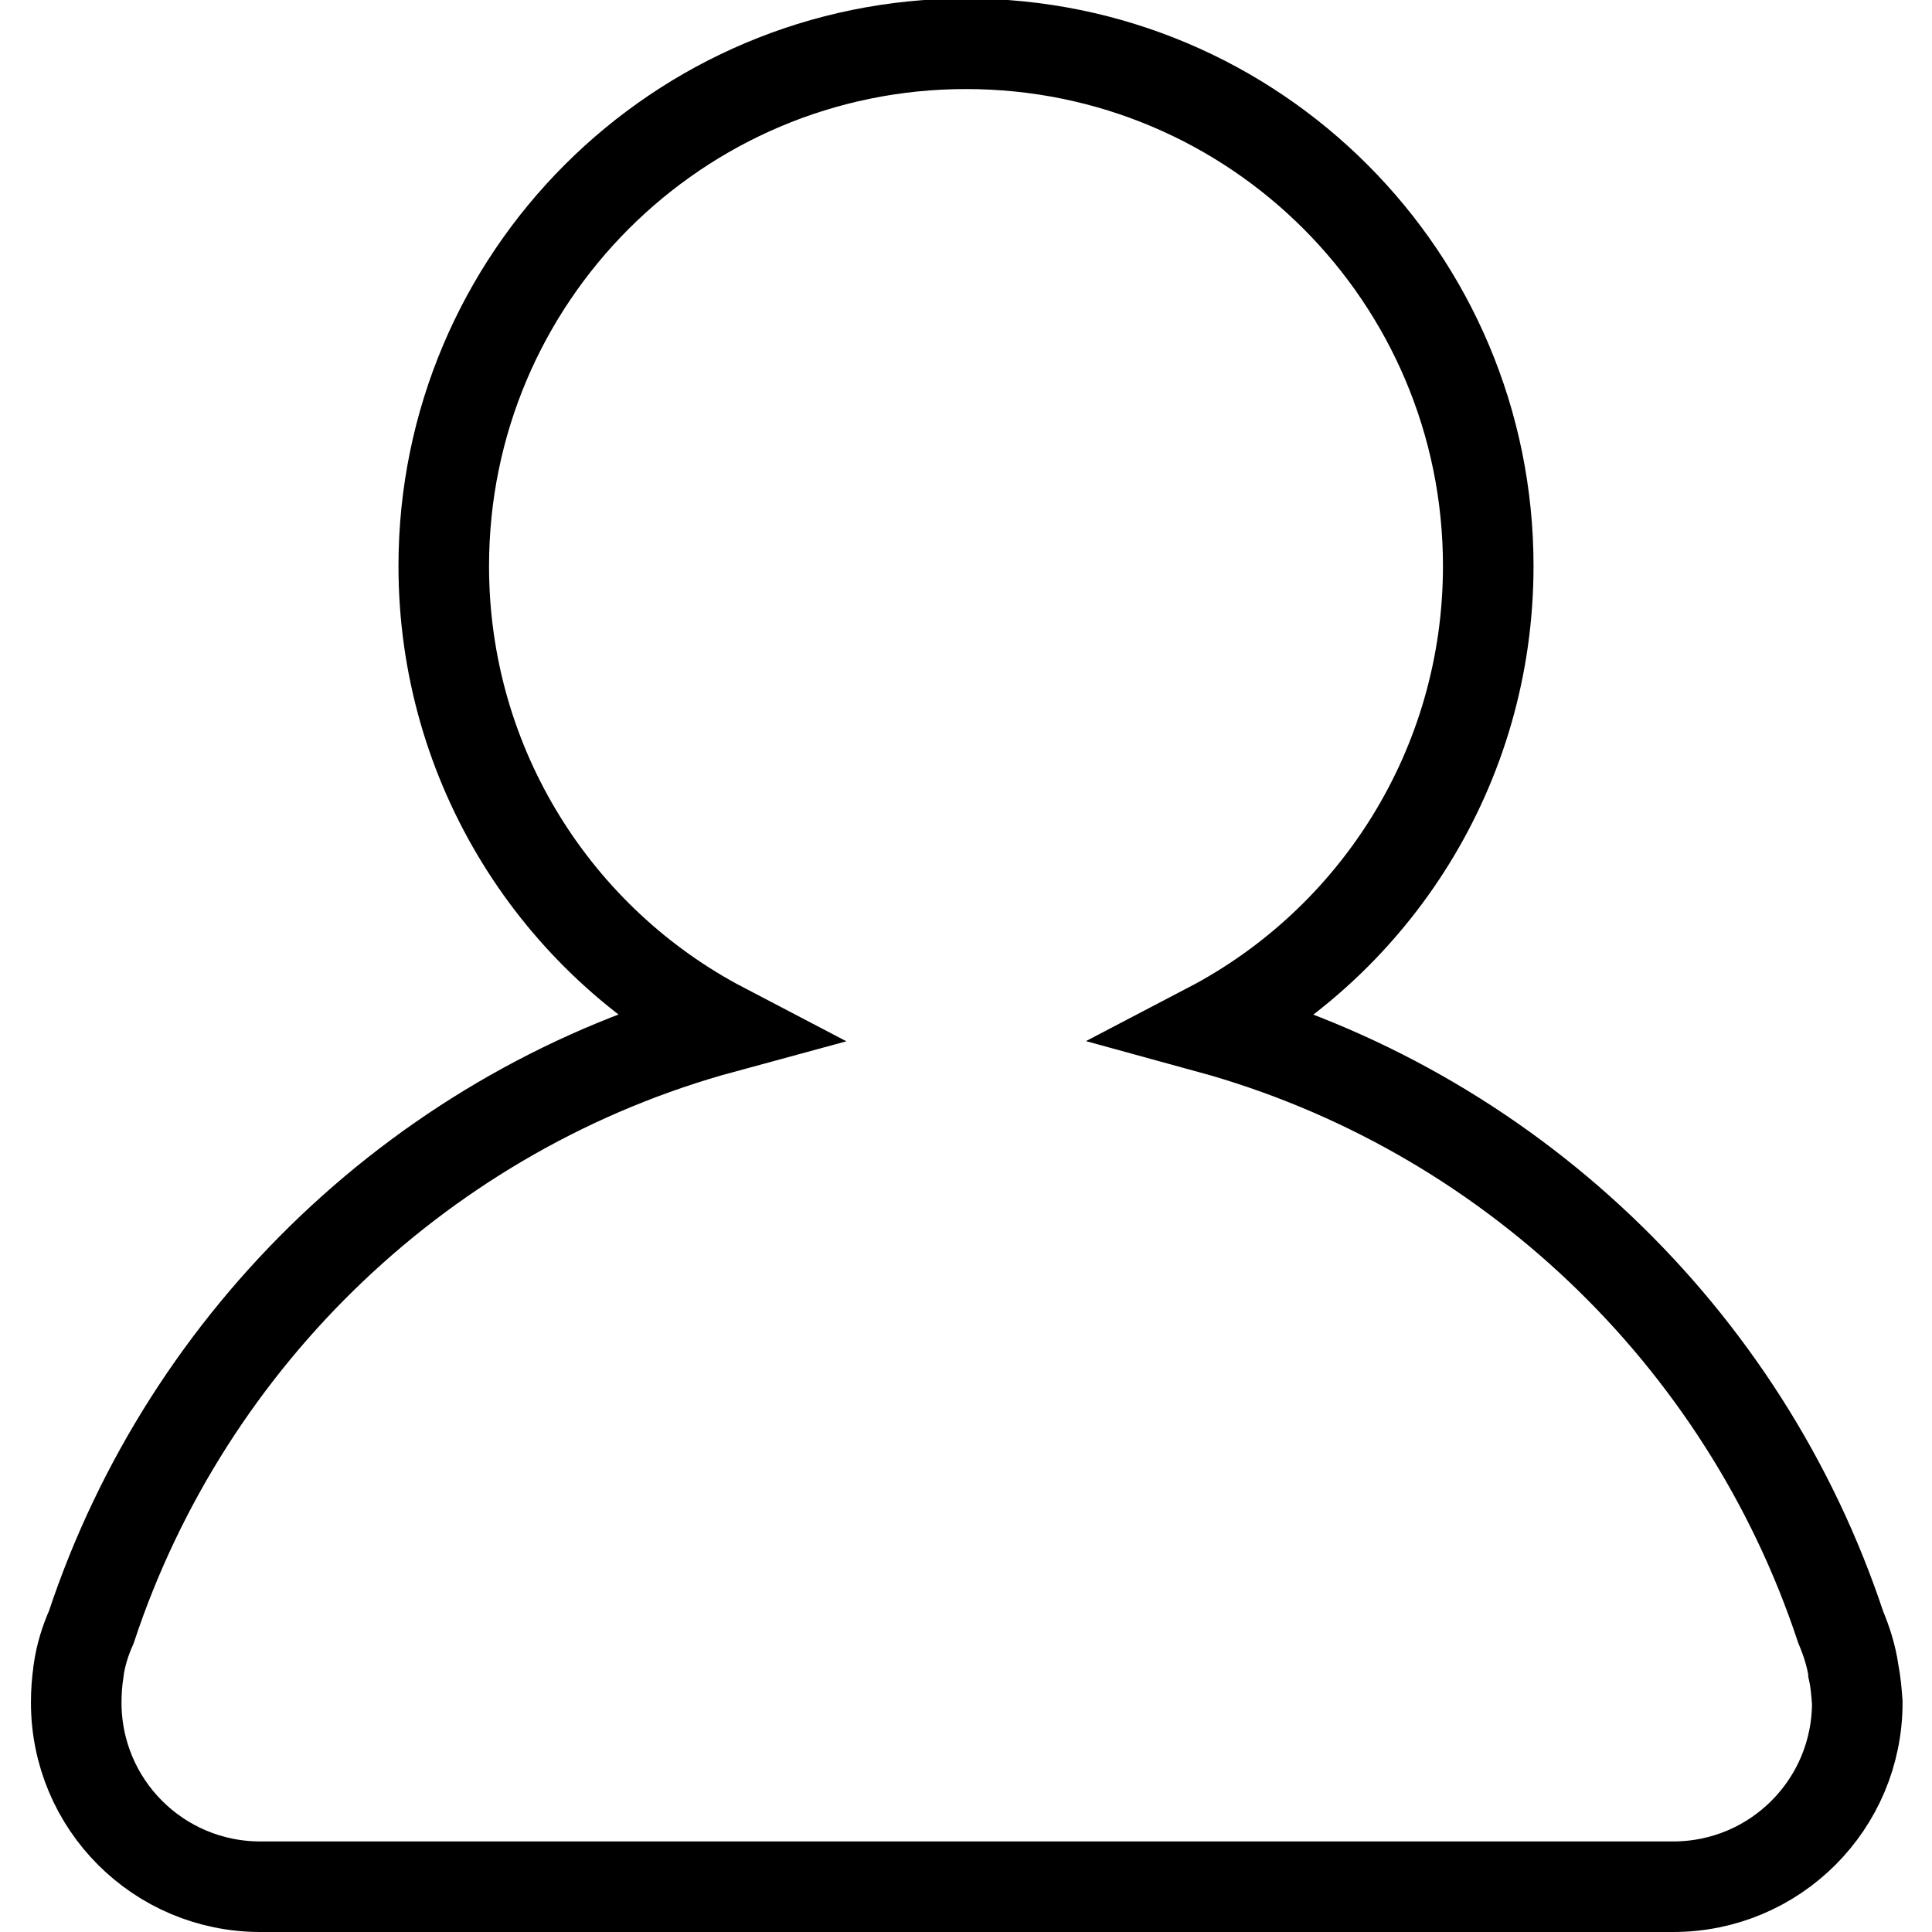
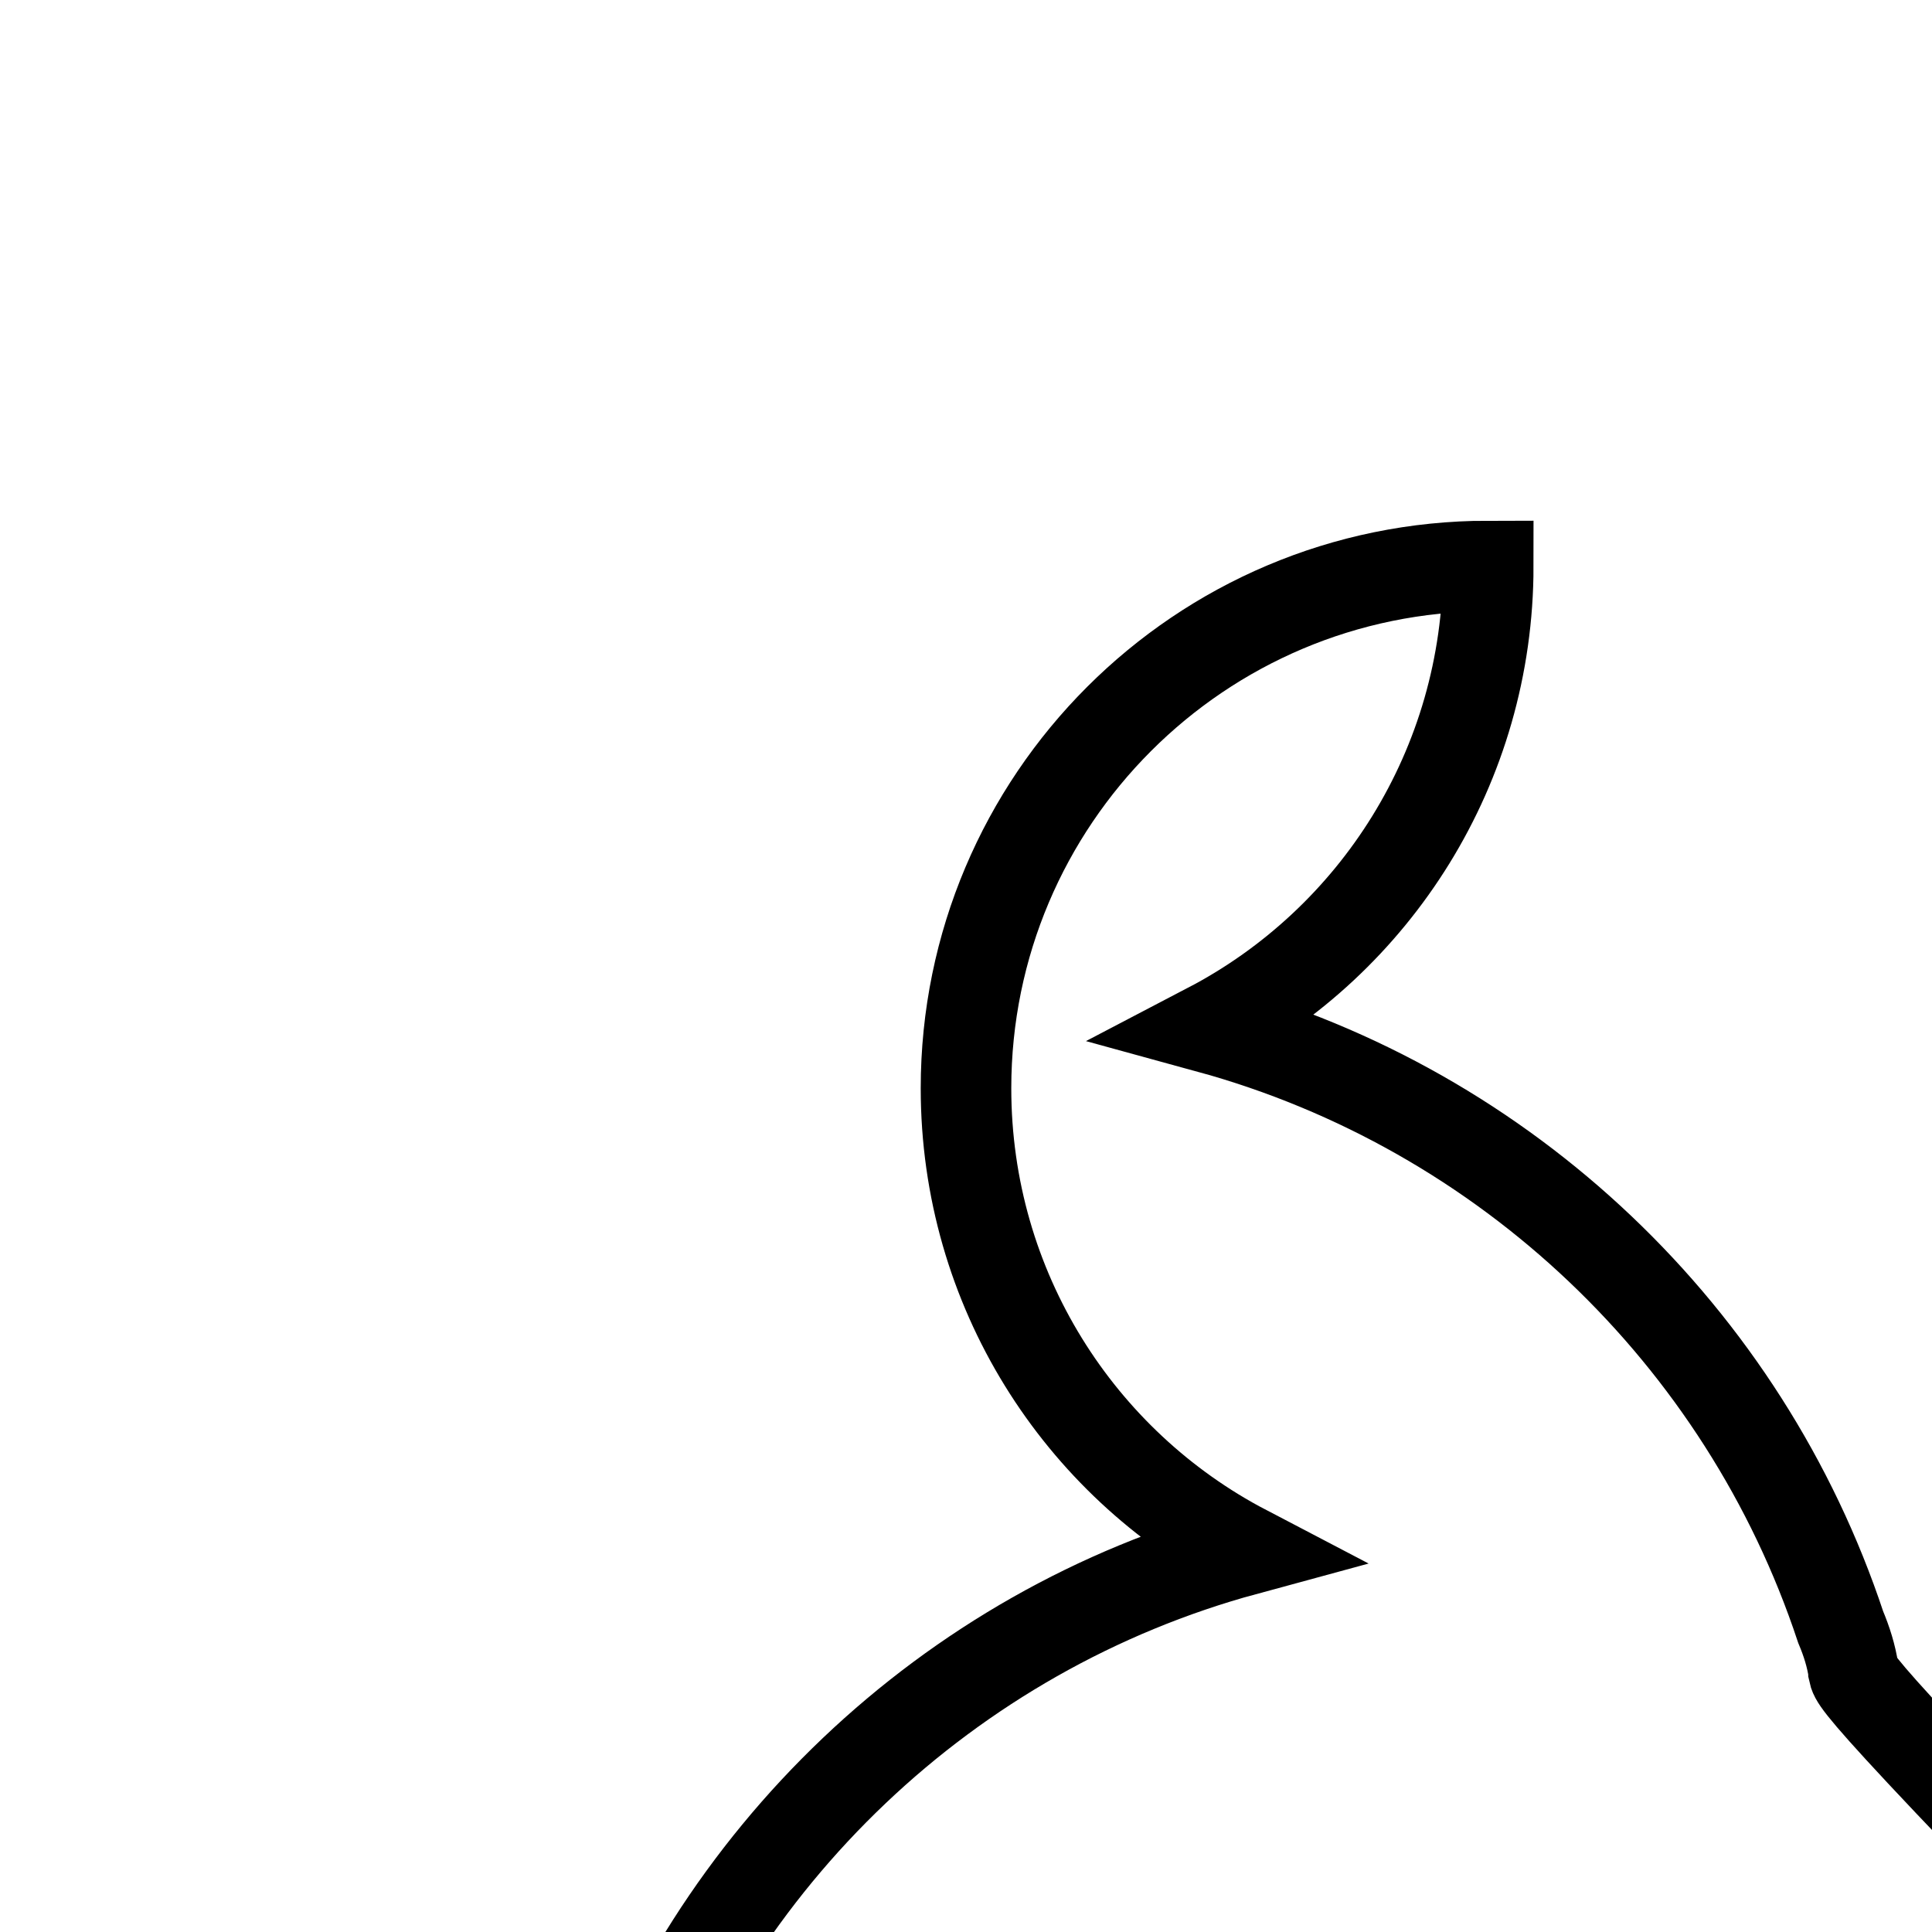
<svg xmlns="http://www.w3.org/2000/svg" version="1.1" x="0px" y="0px" viewBox="0 0 256 256" enable-background="new 0 0 256 256" xml:space="preserve">
  <g>
-     <path stroke-width="12" fill-opacity="0" stroke="#000000" d="M245.6,221.5c0,0,0-0.1,0-0.1c-0.3-2-0.9-3.9-1.7-5.8c-12.8-38.6-44.3-68.6-83.7-79.4 c22-11.5,37-34.6,37-61.2c0-38.2-30.9-69.2-69.2-69.2c-38.2,0-69.2,31-69.2,69.2c0,26.6,15,49.7,37,61.2 c-39.4,10.7-70.9,40.8-83.7,79.4c-0.8,1.8-1.4,3.7-1.7,5.8c0,0,0,0.1,0,0.1c-0.2,1.3-0.3,2.7-0.3,4.1c0,13.5,10.9,24.4,24.4,24.4 h187.2c13.5,0,24.4-10.9,24.4-24.4C246,224.3,245.9,222.9,245.6,221.5L245.6,221.5z" />
+     <path stroke-width="12" fill-opacity="0" stroke="#000000" d="M245.6,221.5c0,0,0-0.1,0-0.1c-0.3-2-0.9-3.9-1.7-5.8c-12.8-38.6-44.3-68.6-83.7-79.4 c22-11.5,37-34.6,37-61.2c-38.2,0-69.2,31-69.2,69.2c0,26.6,15,49.7,37,61.2 c-39.4,10.7-70.9,40.8-83.7,79.4c-0.8,1.8-1.4,3.7-1.7,5.8c0,0,0,0.1,0,0.1c-0.2,1.3-0.3,2.7-0.3,4.1c0,13.5,10.9,24.4,24.4,24.4 h187.2c13.5,0,24.4-10.9,24.4-24.4C246,224.3,245.9,222.9,245.6,221.5L245.6,221.5z" />
  </g>
</svg>